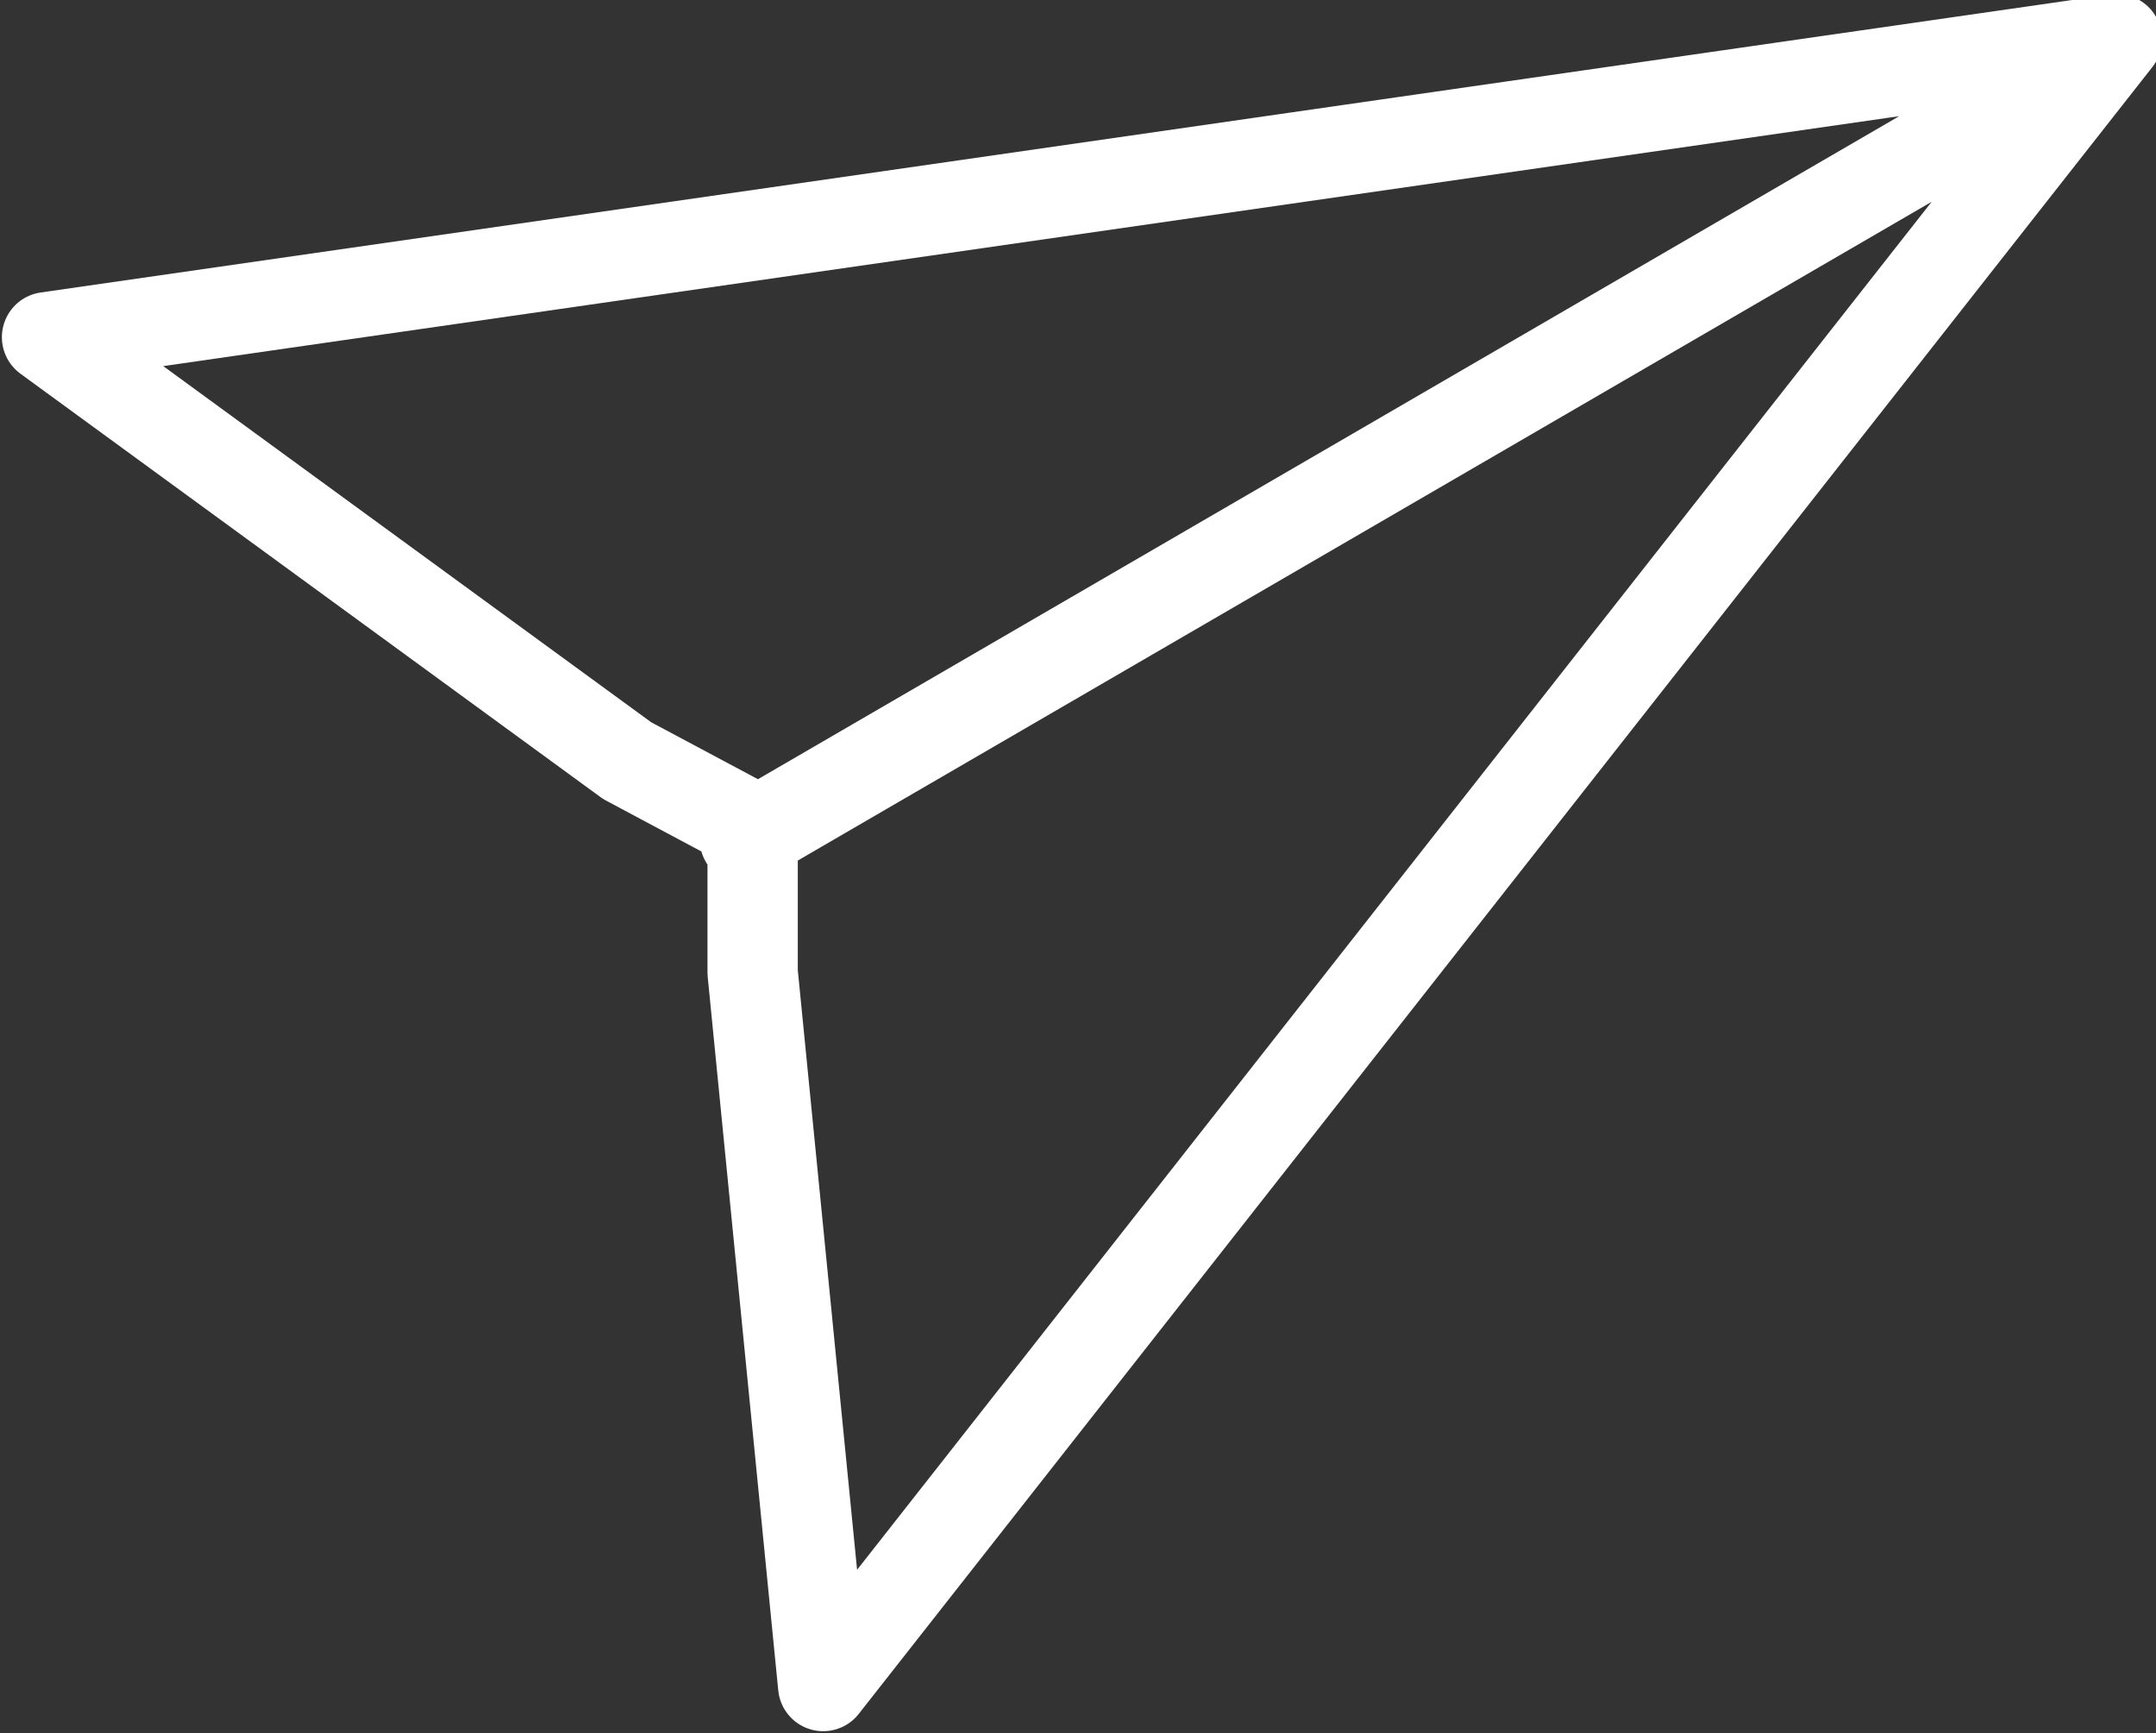
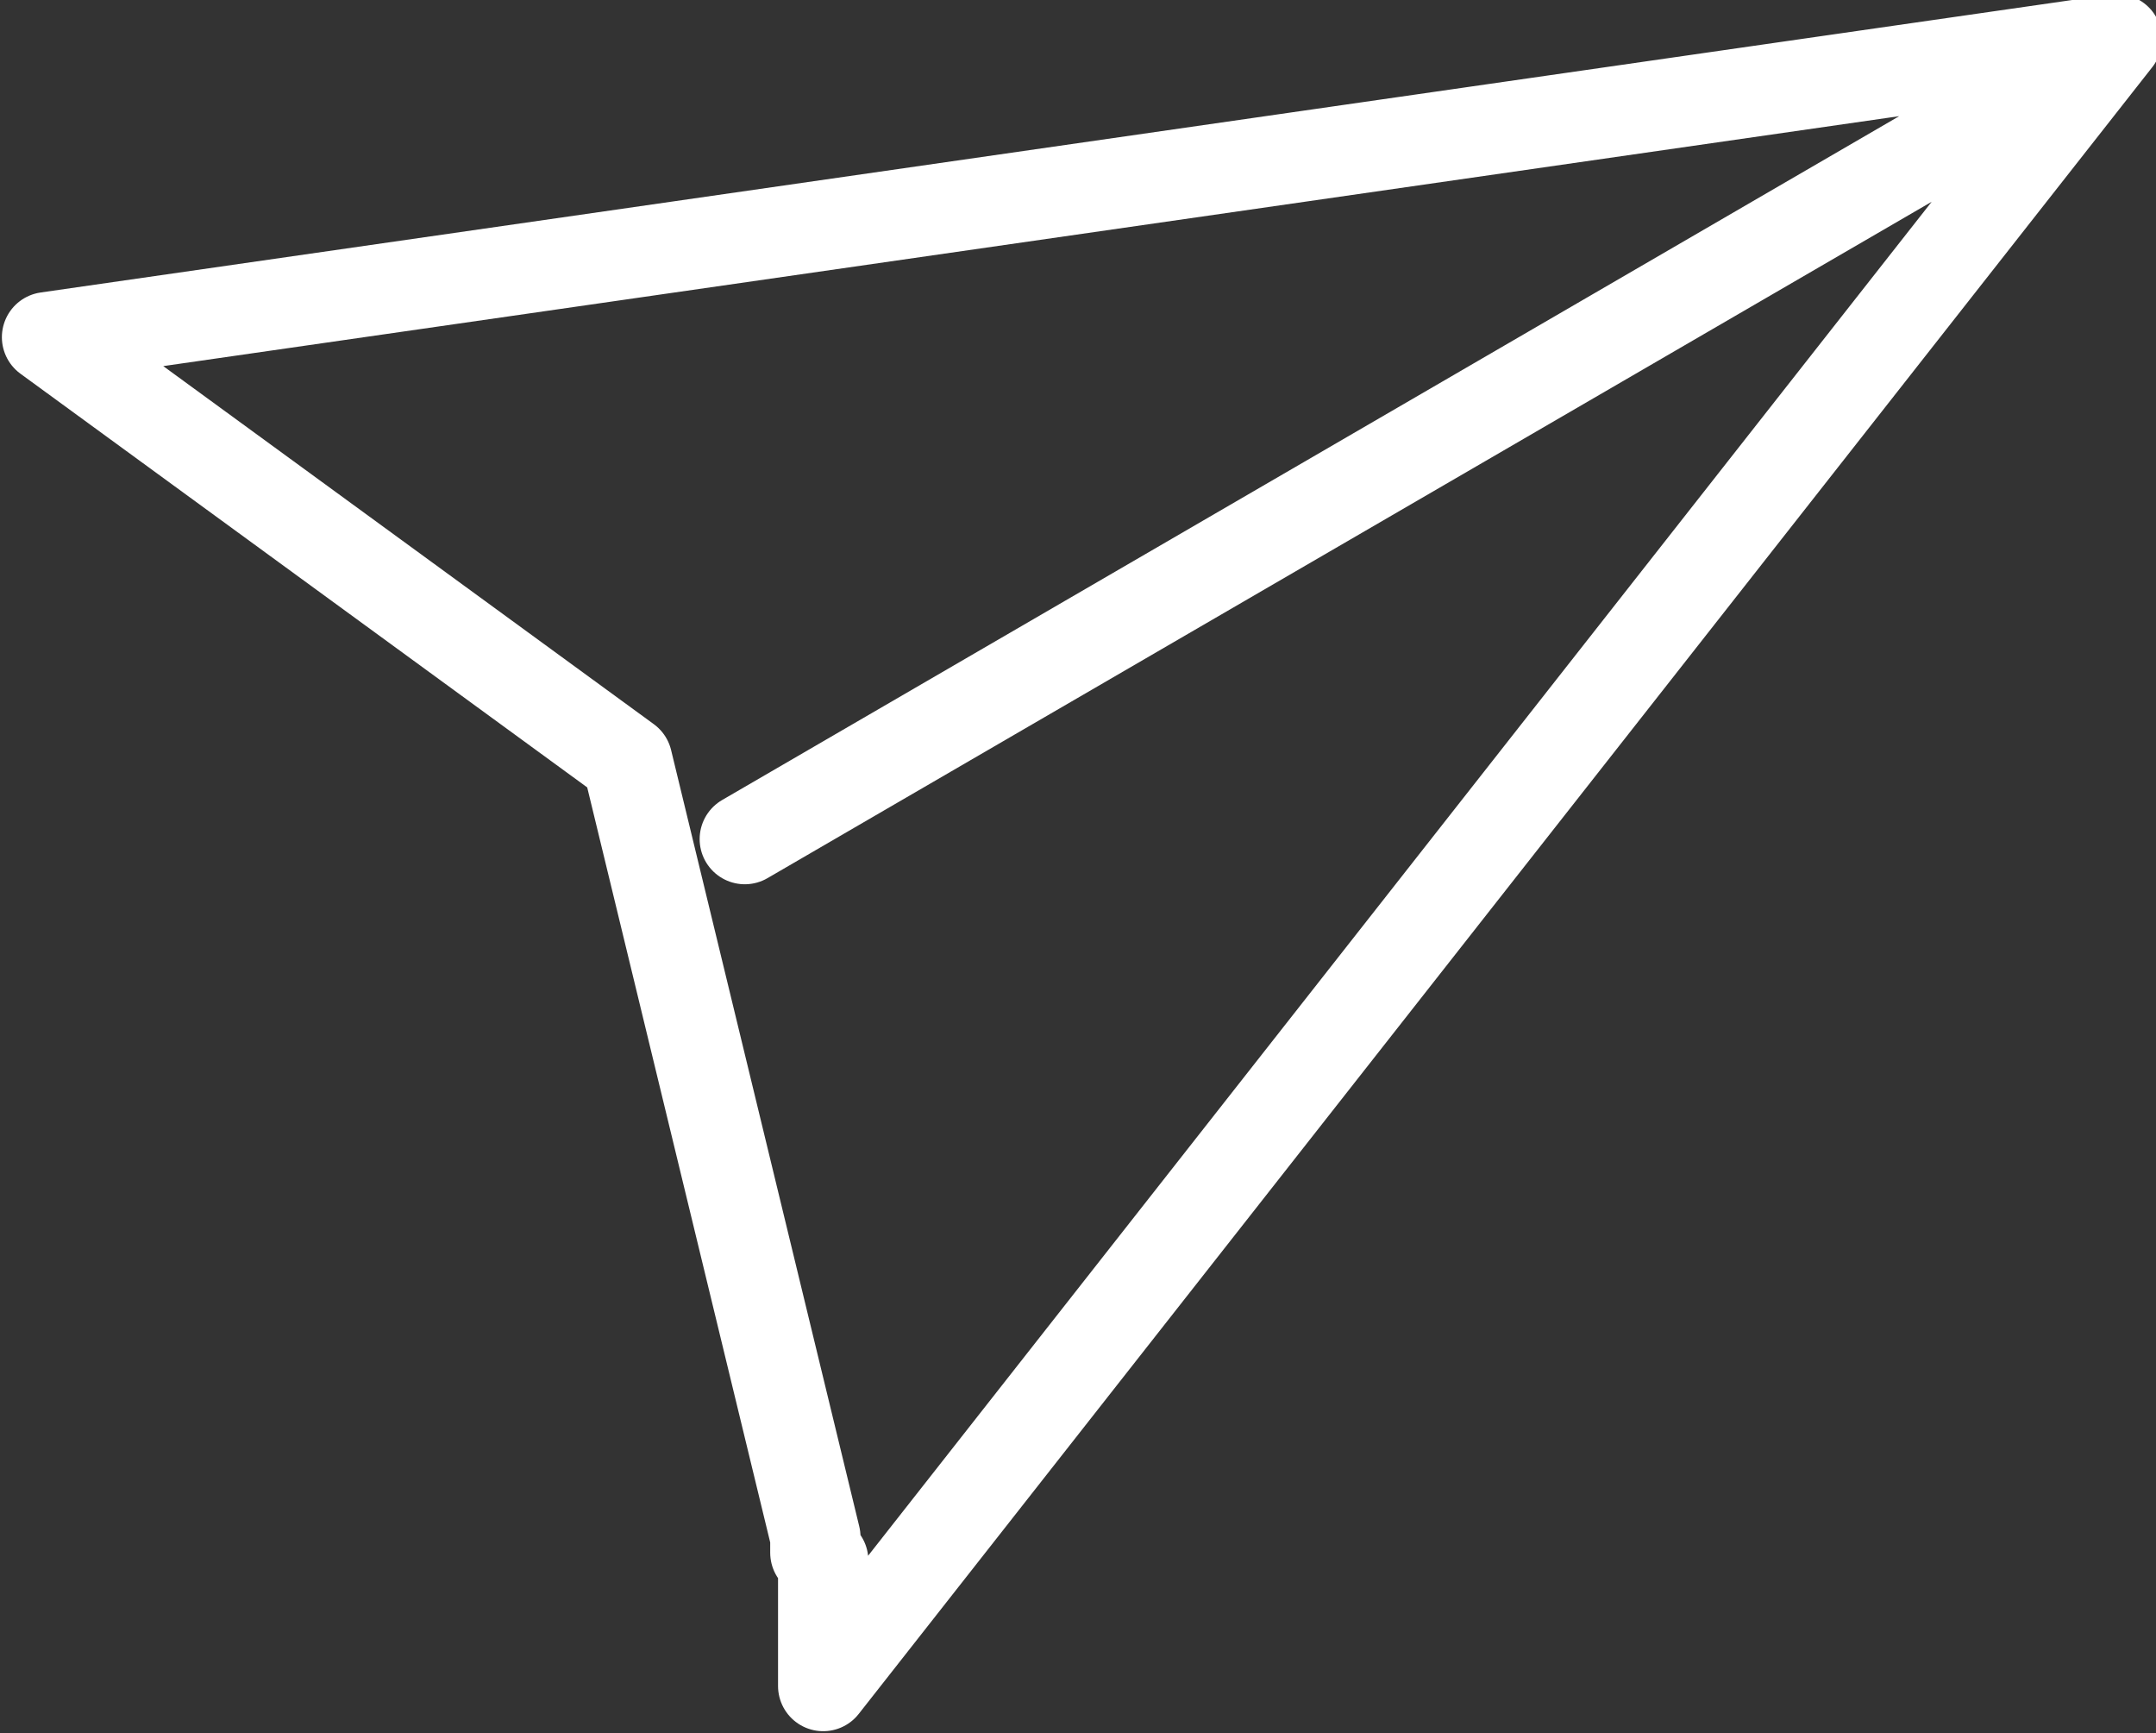
<svg xmlns="http://www.w3.org/2000/svg" version="1.1" id="Layer_1" x="0px" y="0px" viewBox="0 0 27.5 22.1" enable-background="new 0 0 27.5 22.1" xml:space="preserve">
  <rect x="0" y="0" width="27.5" height="22.1" fill="#333333" stroke="none" />
-   <path fill="none" stroke="#FFFFFF" stroke-width="1.152" stroke-linecap="round" stroke-linejoin="round" stroke-miterlimit="22.926" d="  M0.6,4.3l26.4-3.8L10.5,21.5l-0.9-9.1l0-1.6l-0.1-0.1l0-0.2L8,9.7L0.6,4.3L0.6,4.3z M26.2,1L9.5,10.7" />
+   <path fill="none" stroke="#FFFFFF" stroke-width="1.152" stroke-linecap="round" stroke-linejoin="round" stroke-miterlimit="22.926" d="  M0.6,4.3l26.4-3.8L10.5,21.5l0-1.6l-0.1-0.1l0-0.2L8,9.7L0.6,4.3L0.6,4.3z M26.2,1L9.5,10.7" />
</svg>